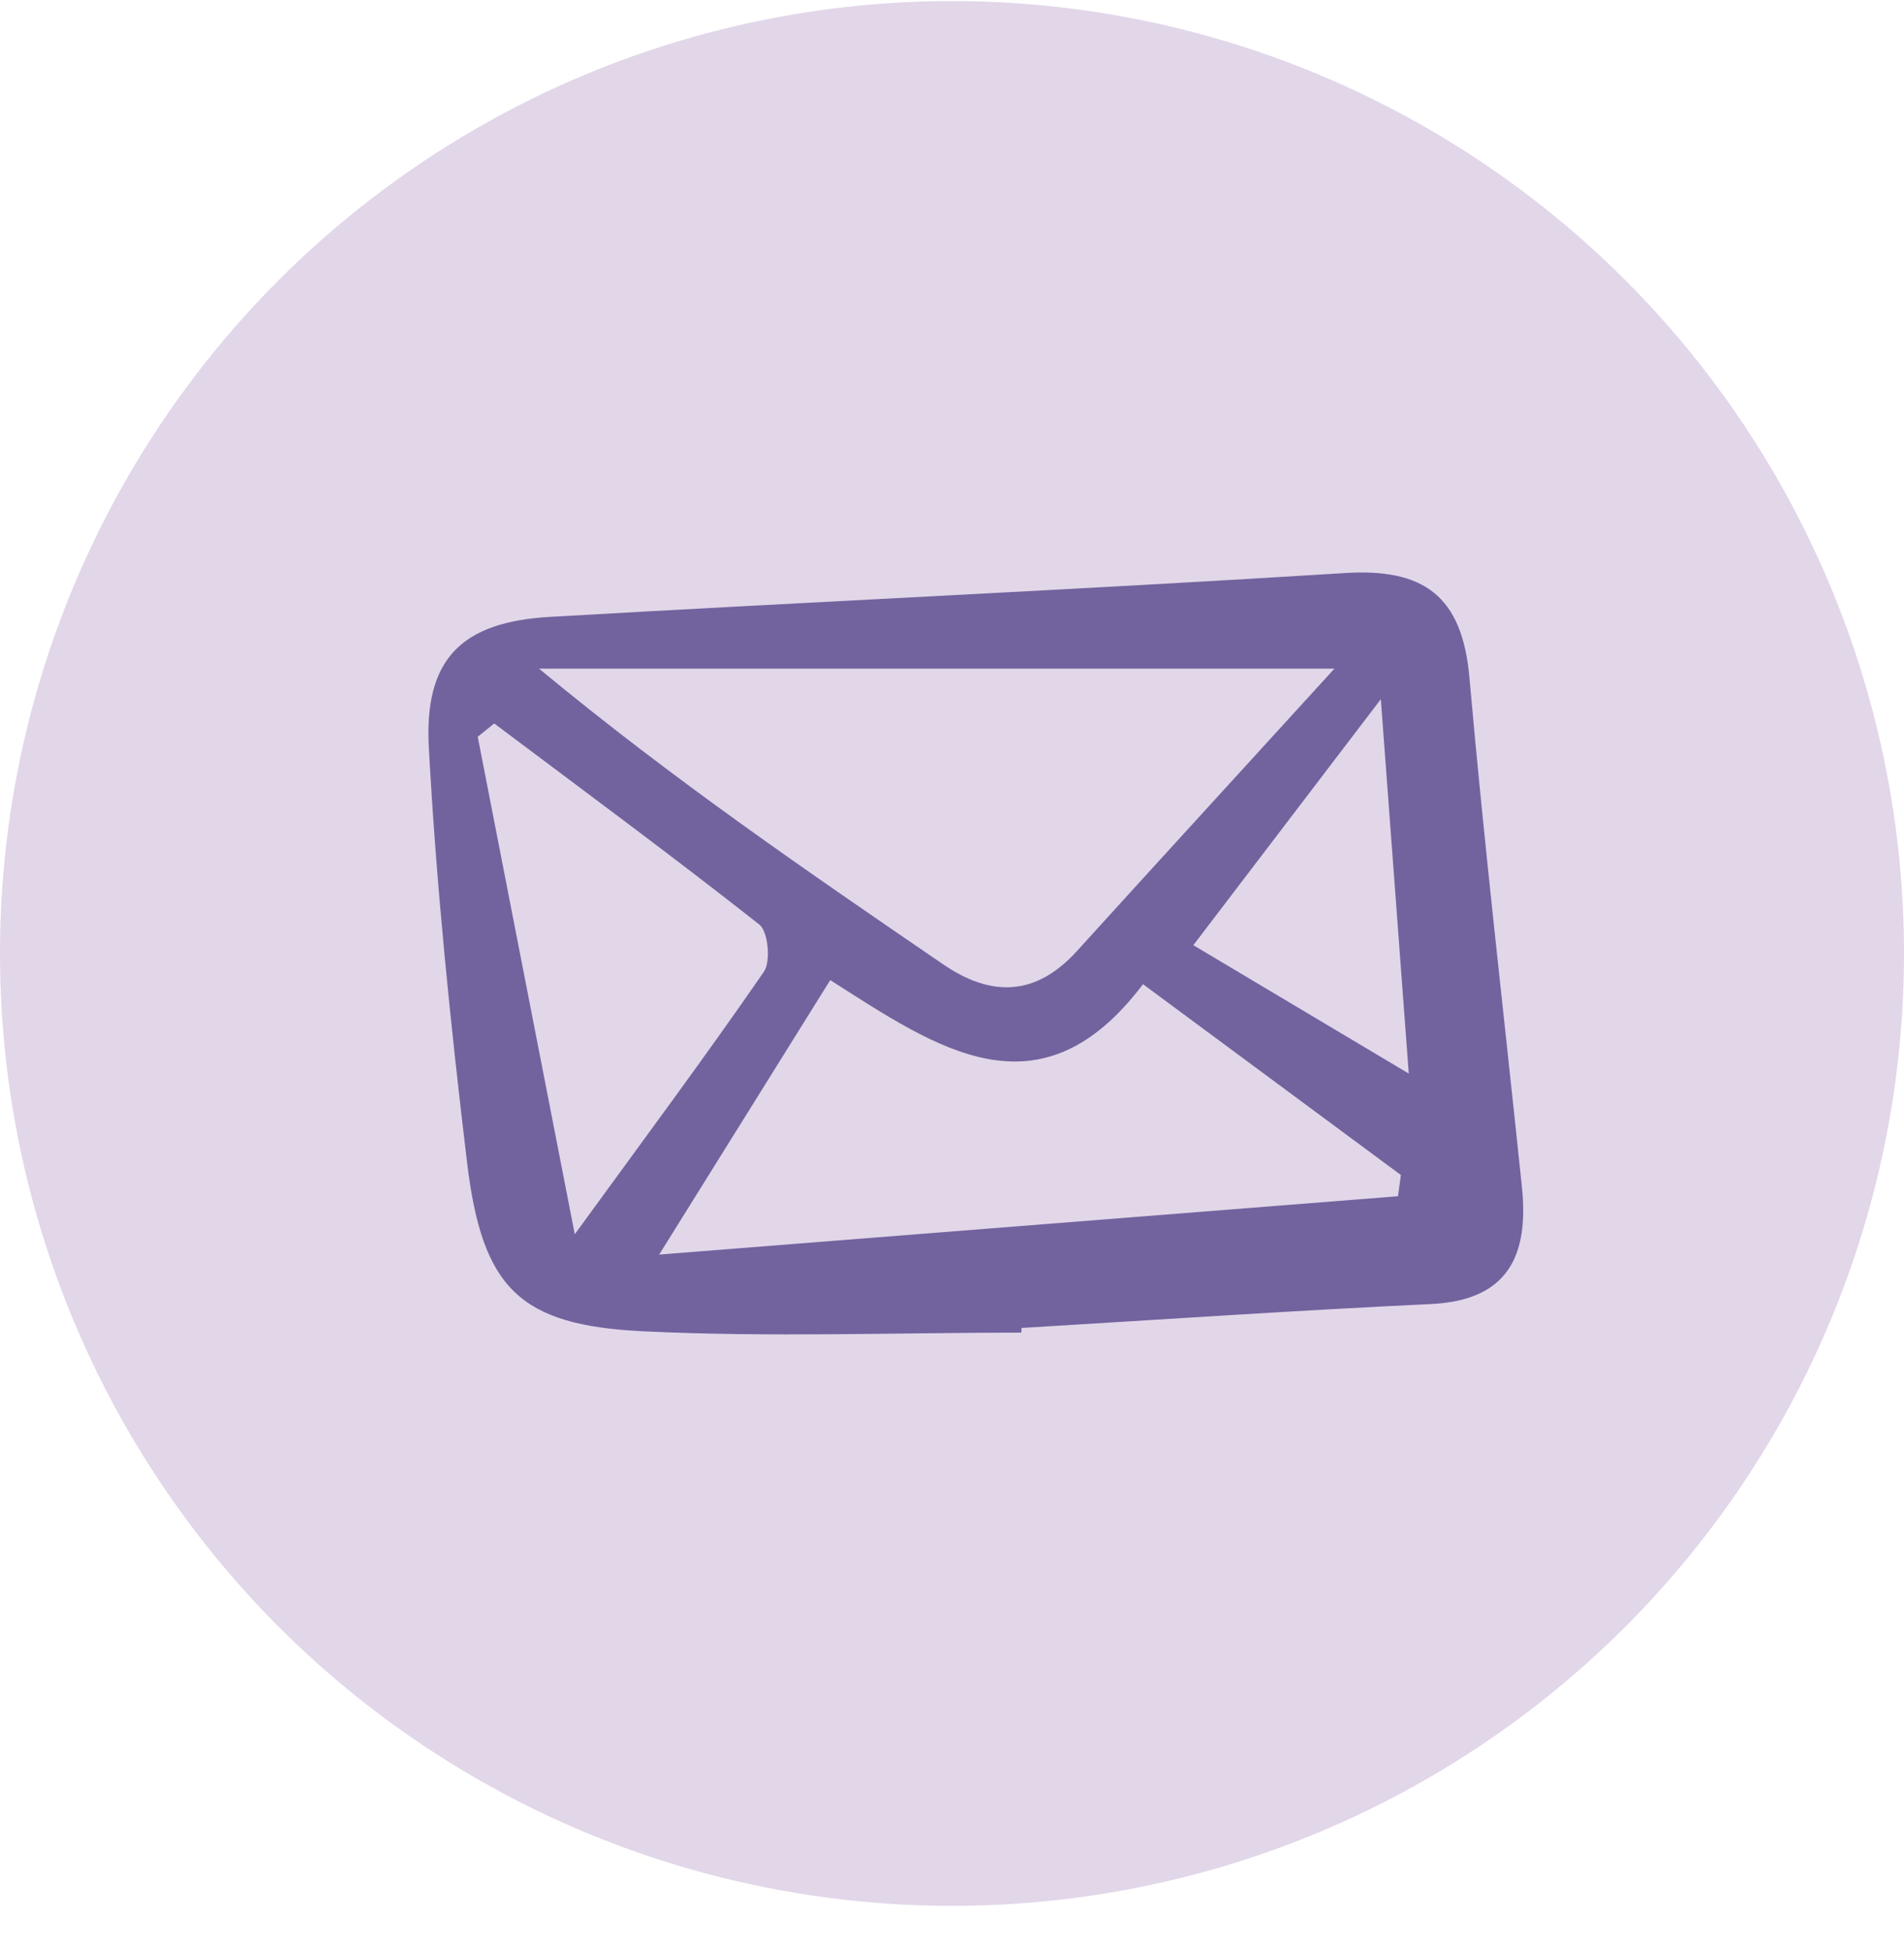
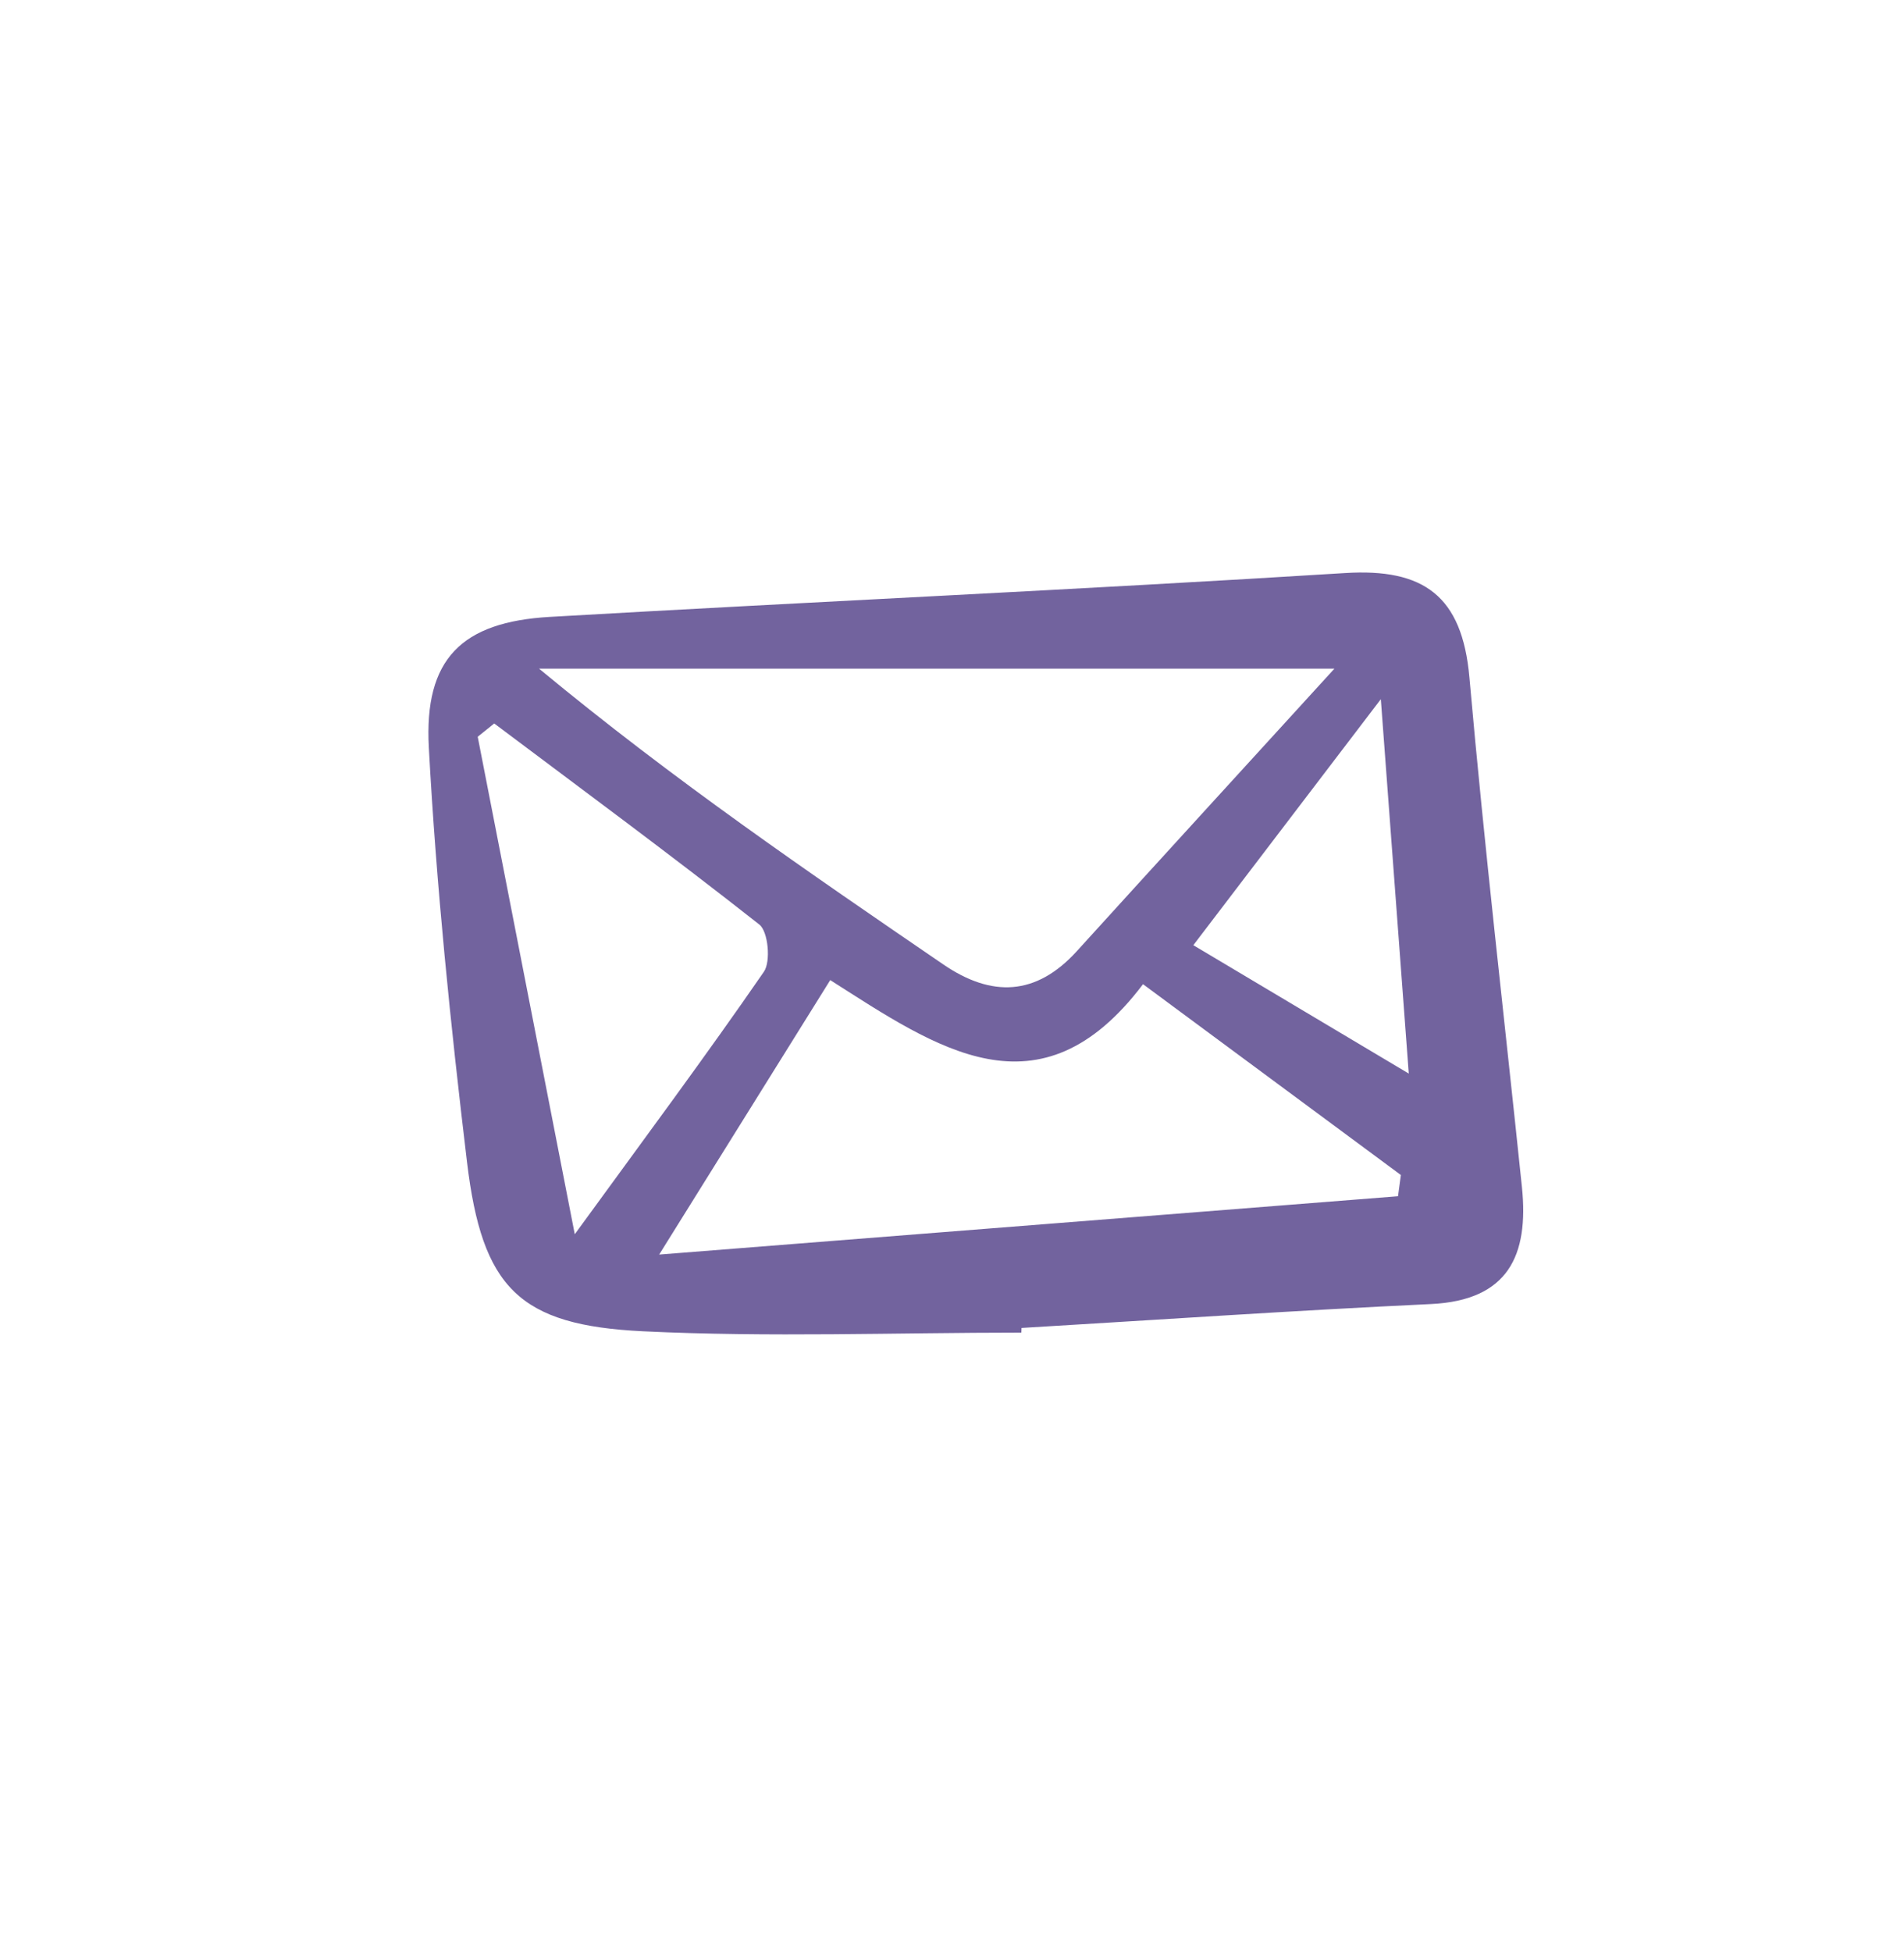
<svg xmlns="http://www.w3.org/2000/svg" width="40" height="41" viewBox="0 0 40 41" fill="none">
-   <circle opacity="0.5" cx="20" cy="20.023" r="20" fill="#C6AFD5" />
  <path d="M21.458 27.985C18.809 27.985 16.154 28.085 13.51 27.957C10.904 27.831 10.128 27.047 9.811 24.402C9.464 21.511 9.167 18.608 9.009 15.701C8.906 13.833 9.703 13.062 11.546 12.955C17.116 12.634 22.689 12.382 28.257 12.034C29.904 11.931 30.718 12.508 30.87 14.226C31.185 17.798 31.602 21.36 31.973 24.926C32.122 26.369 31.682 27.308 30.062 27.385C27.194 27.52 24.328 27.716 21.461 27.887L21.457 27.984L21.458 27.985ZM28.031 14.042H11.325C14.148 16.379 16.982 18.314 19.817 20.253C20.831 20.946 21.764 20.919 22.624 19.973C24.338 18.085 26.06 16.205 28.032 14.044L28.031 14.042ZM17.442 20.582C16.231 22.524 15.16 24.24 13.848 26.346C19.347 25.913 24.359 25.516 29.37 25.121L29.43 24.675C27.662 23.367 25.893 22.059 24.013 20.668C21.84 23.542 19.682 22.009 17.442 20.582ZM12.075 25.919C13.543 23.902 14.827 22.177 16.048 20.407C16.197 20.192 16.138 19.562 15.953 19.416C14.122 17.974 12.245 16.591 10.383 15.193L10.036 15.472C10.694 18.844 11.353 22.216 12.075 25.919ZM29.596 22.545C29.391 19.809 29.217 17.479 29.009 14.683C27.49 16.674 26.3 18.235 25.07 19.849C26.521 20.714 27.84 21.5 29.596 22.545Z" fill="#72639E" />
</svg>